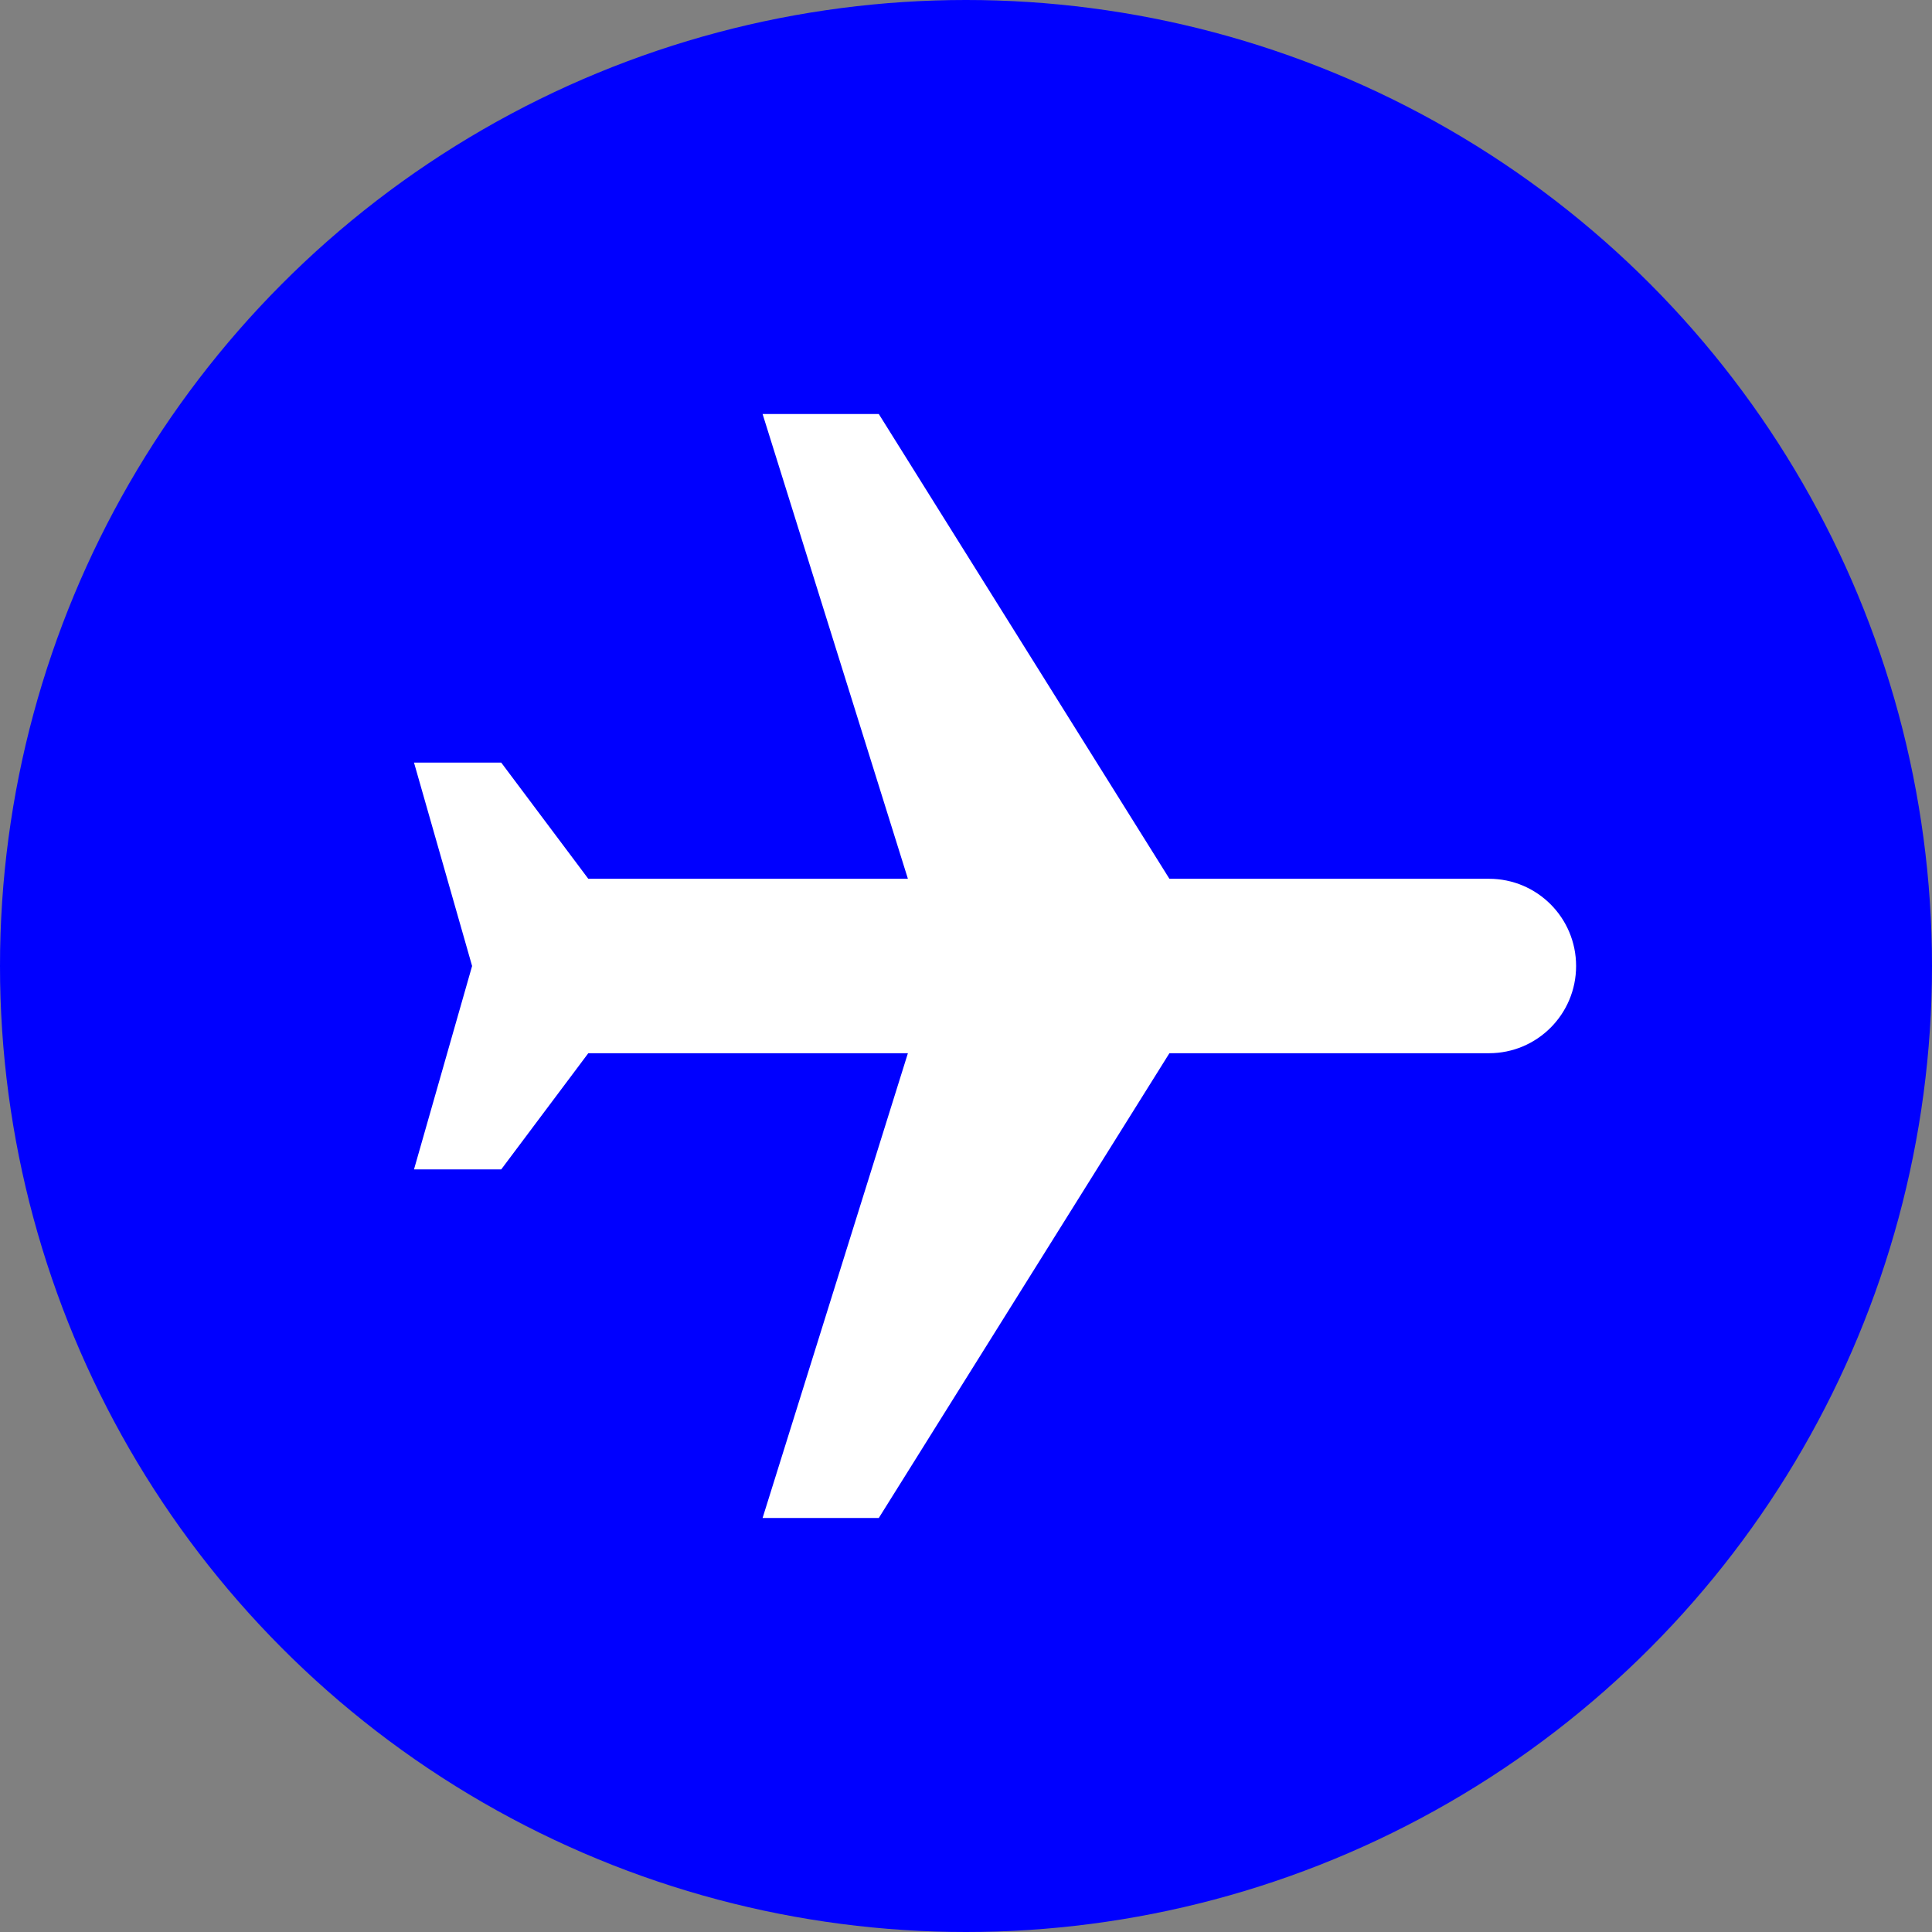
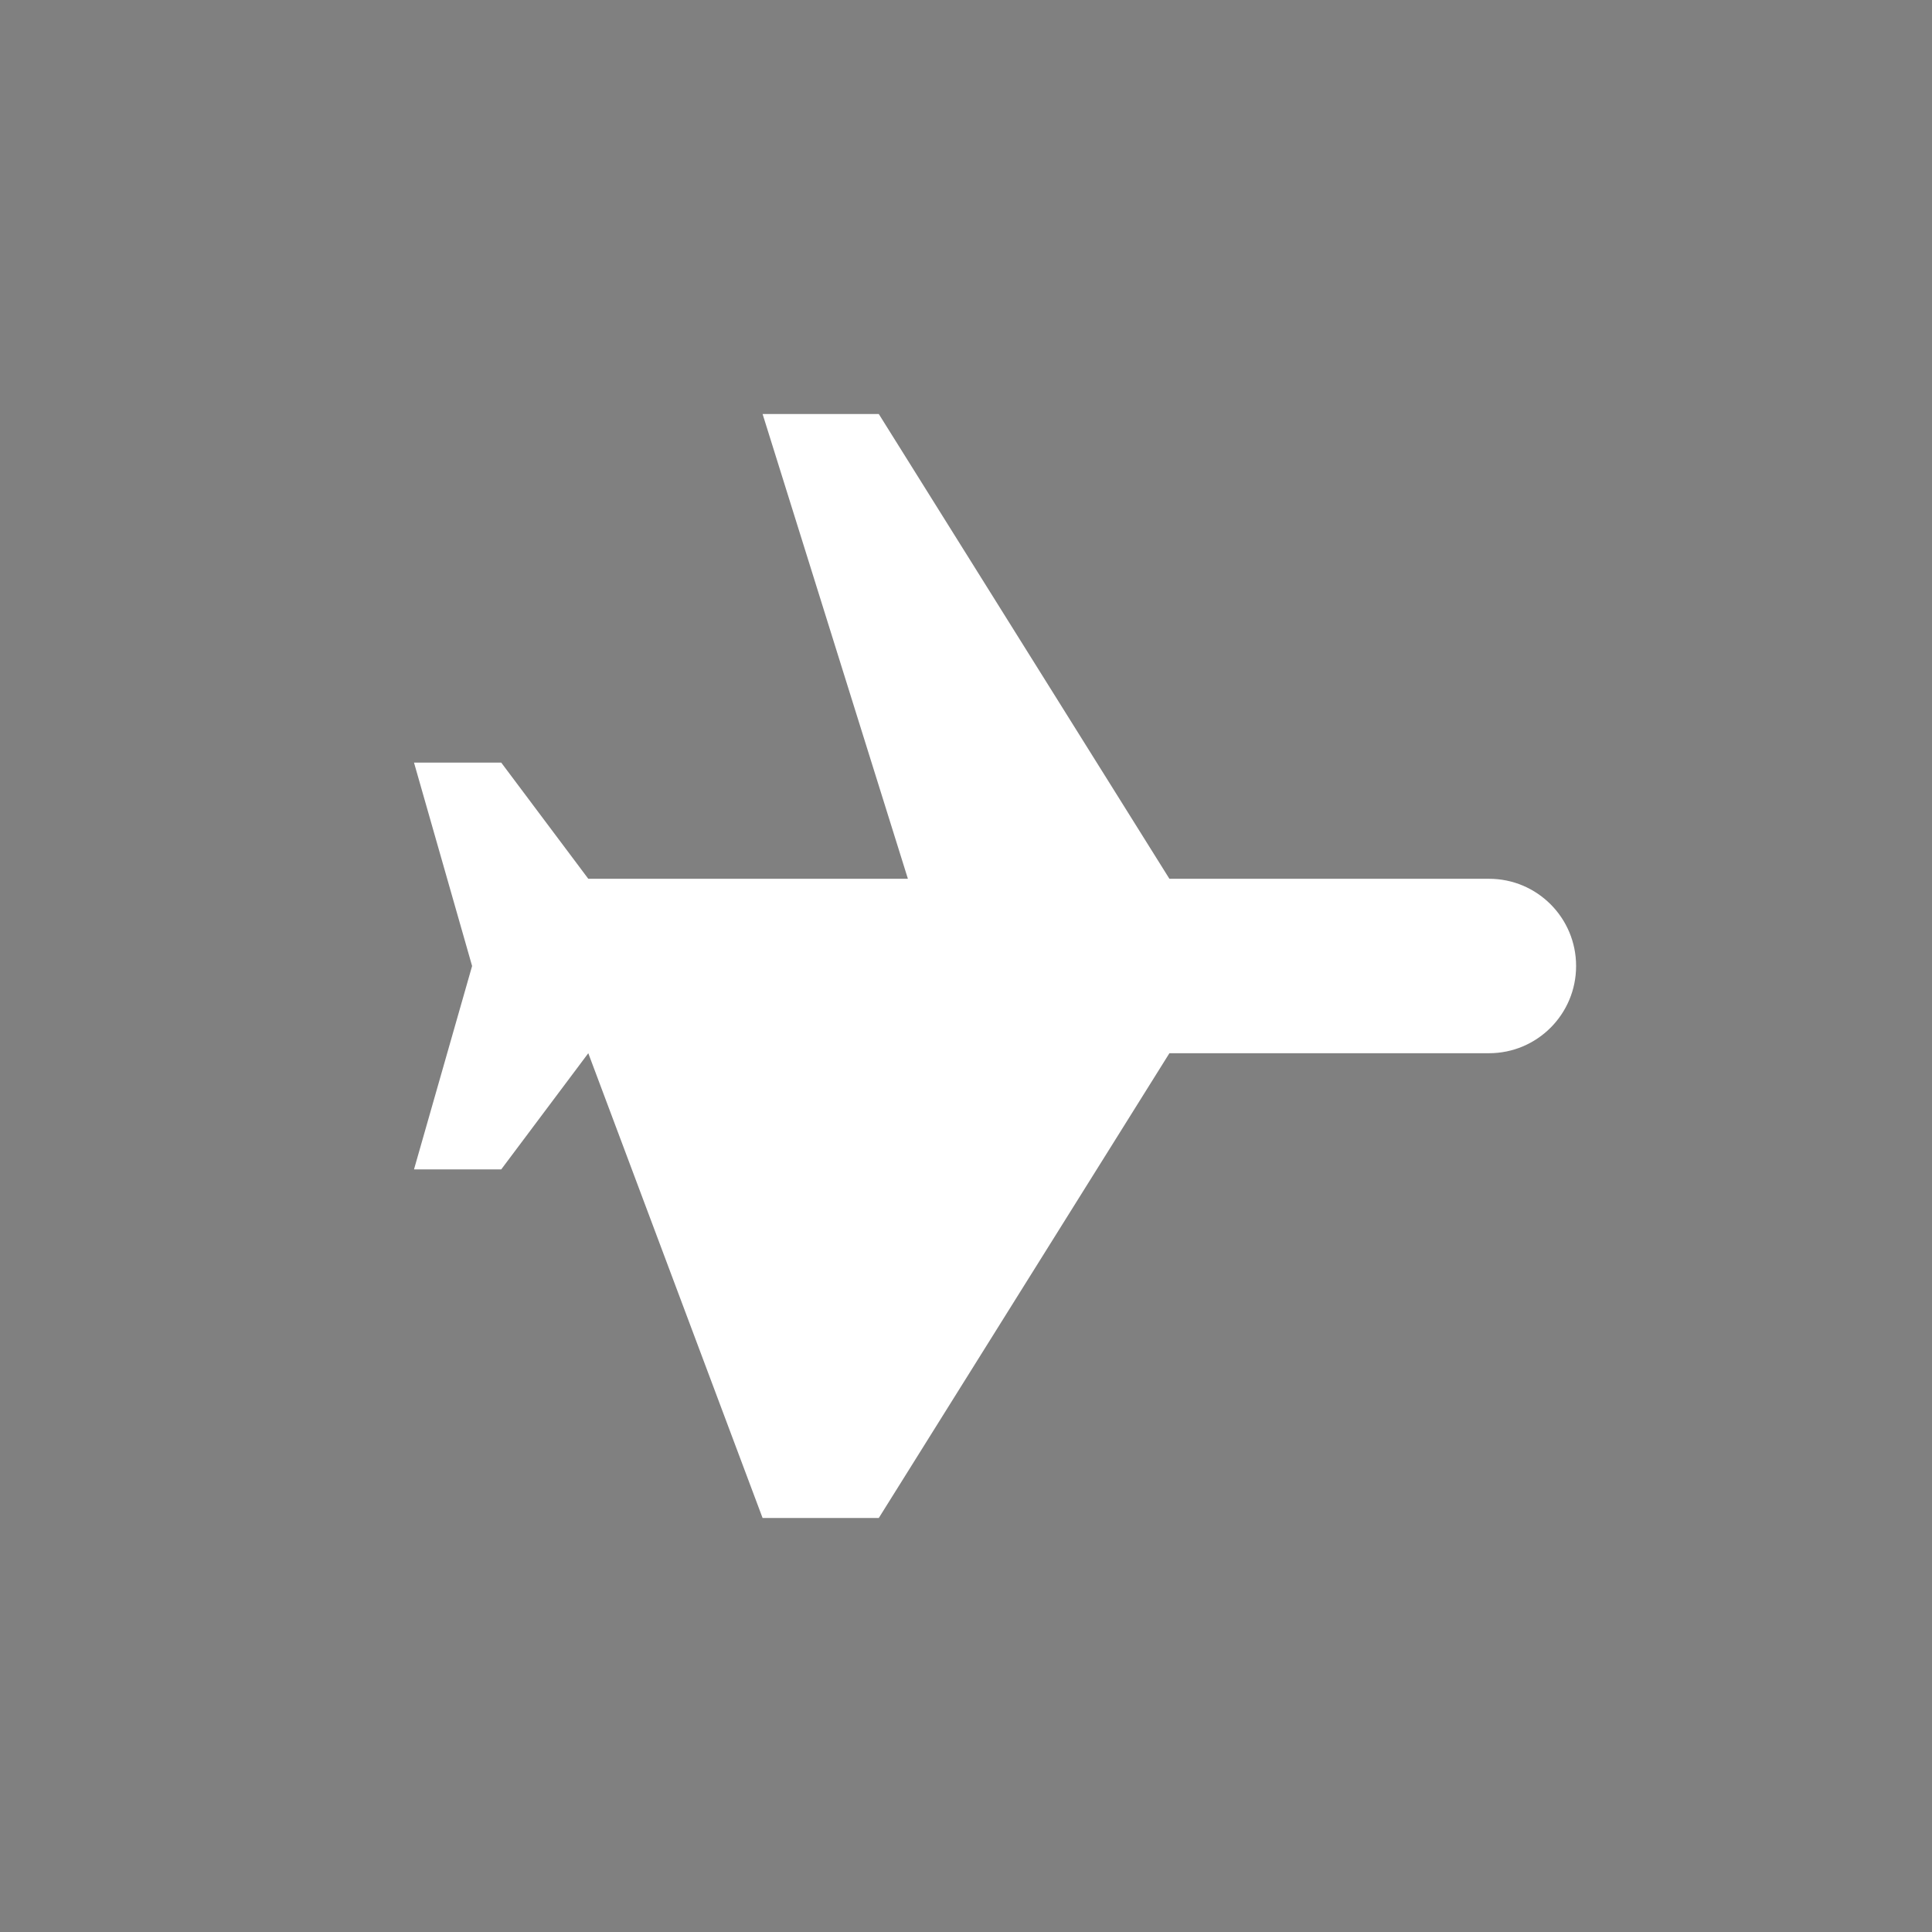
<svg xmlns="http://www.w3.org/2000/svg" width="14" height="14" viewBox="0 0 14 14" fill="none">
  <rect x="0" y="0" width="14" height="14" fill="#808080" stroke="none" />
-   <circle cx="7" cy="7" r="7" fill="#0000FF" />
-   <path d="M5.526 11L6.368 11L8.474 7.632L10.79 7.632C11.139 7.632 11.421 7.349 11.421 7C11.421 6.651 11.139 6.368 10.79 6.368L8.474 6.368L6.368 3L5.526 3L6.579 6.368L4.263 6.368L3.632 5.526L3 5.526L3.421 7L3 8.474L3.632 8.474L4.263 7.632L6.579 7.632L5.526 11Z" fill="white" />
+   <path d="M5.526 11L6.368 11L8.474 7.632L10.79 7.632C11.139 7.632 11.421 7.349 11.421 7C11.421 6.651 11.139 6.368 10.79 6.368L8.474 6.368L6.368 3L5.526 3L6.579 6.368L4.263 6.368L3.632 5.526L3 5.526L3.421 7L3 8.474L3.632 8.474L4.263 7.632L5.526 11Z" fill="white" />
</svg>